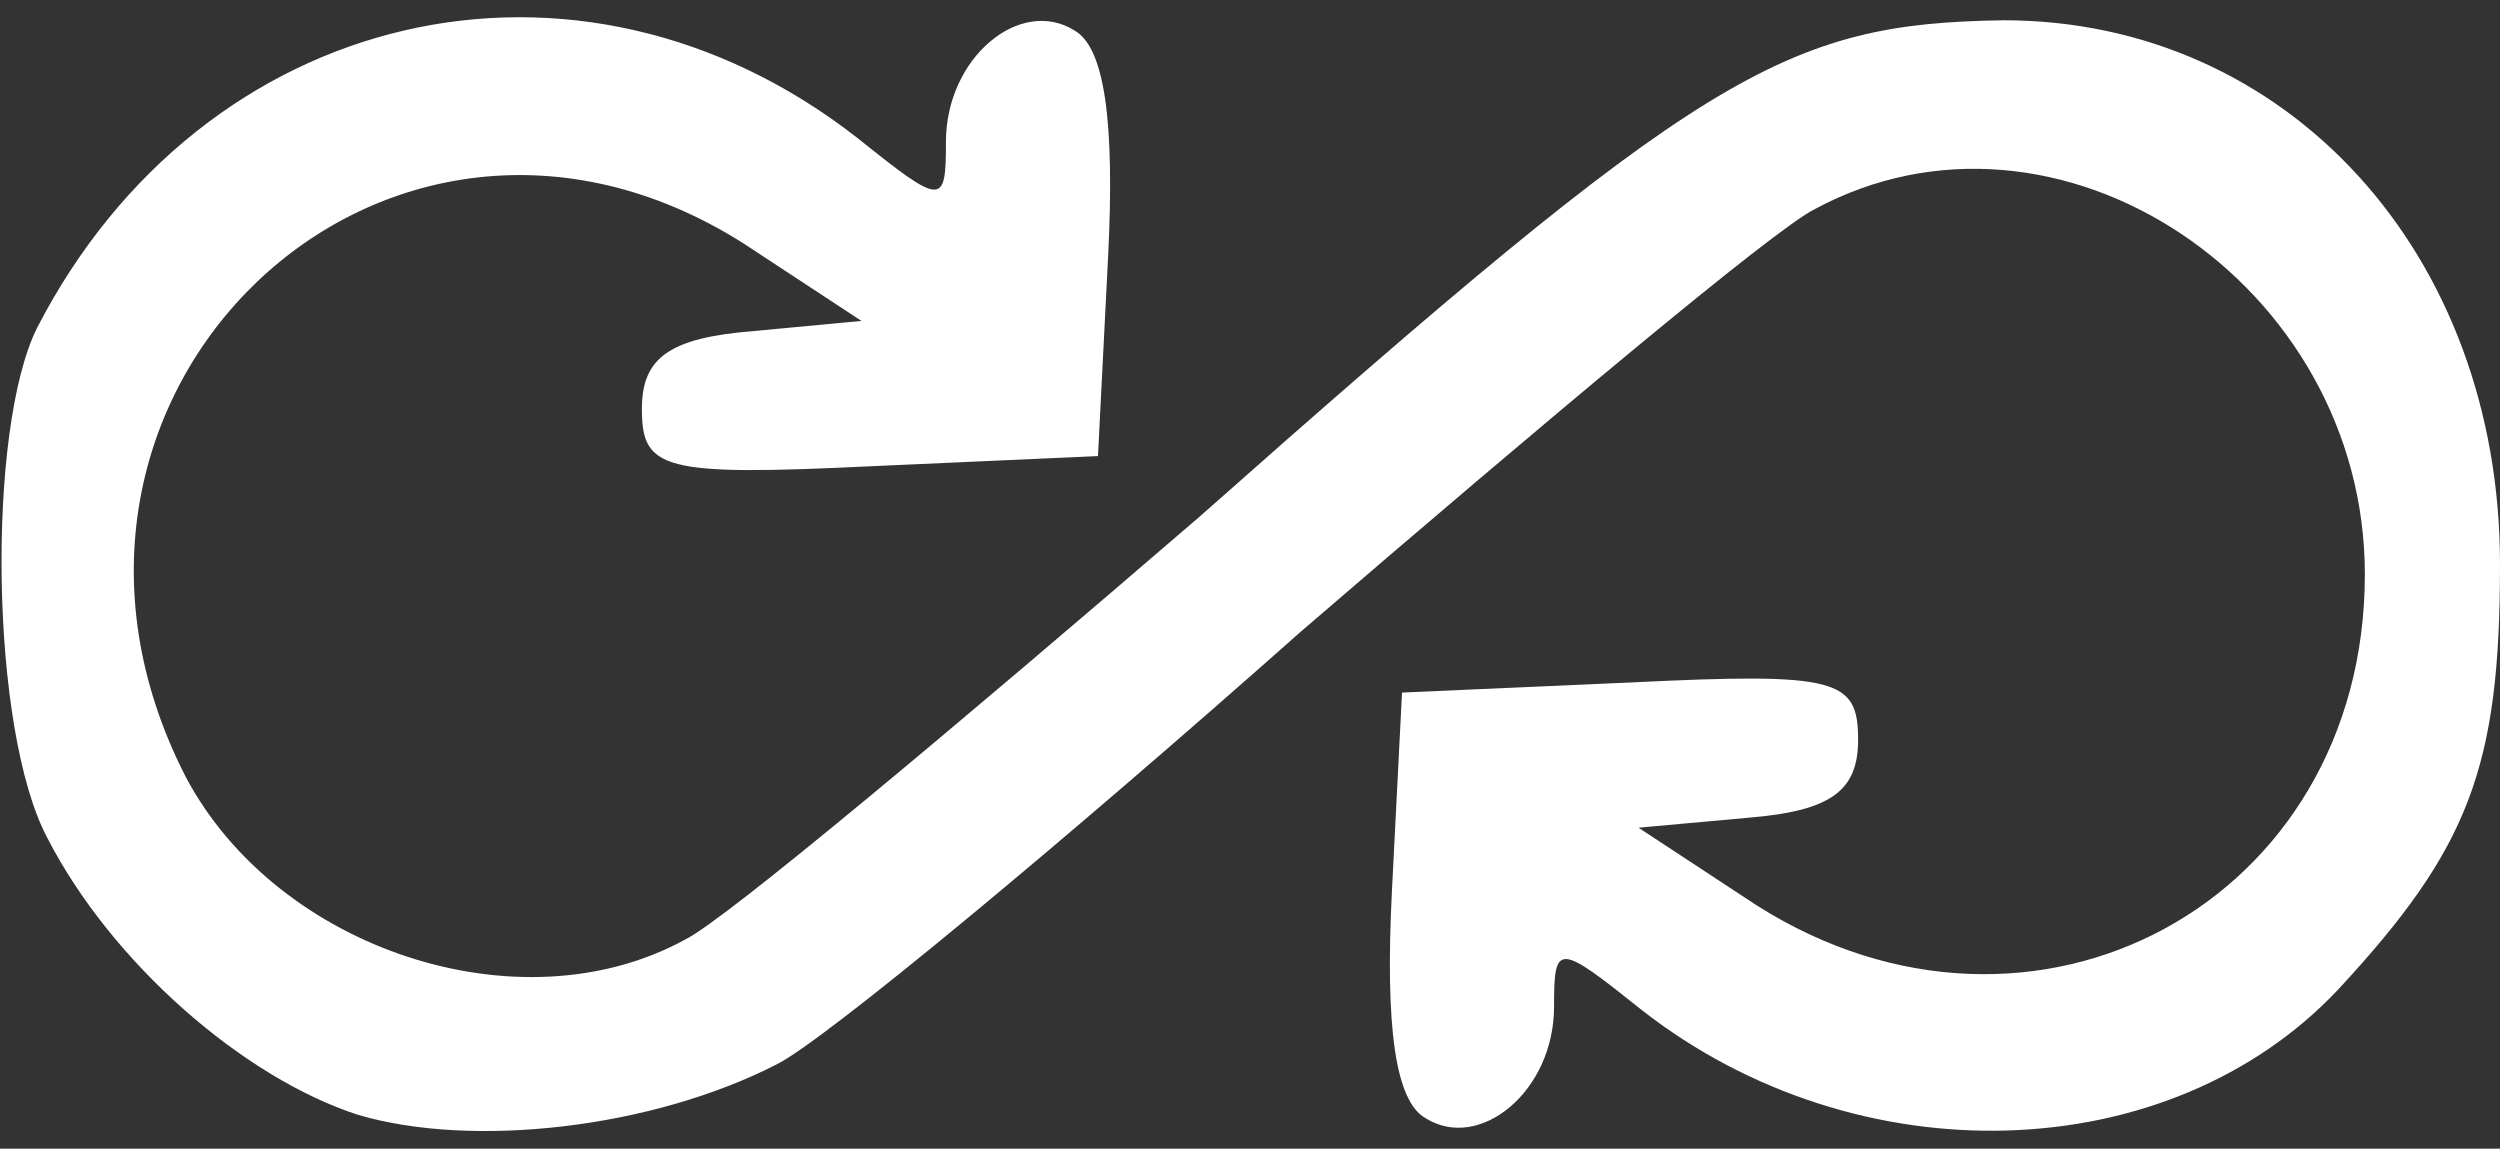
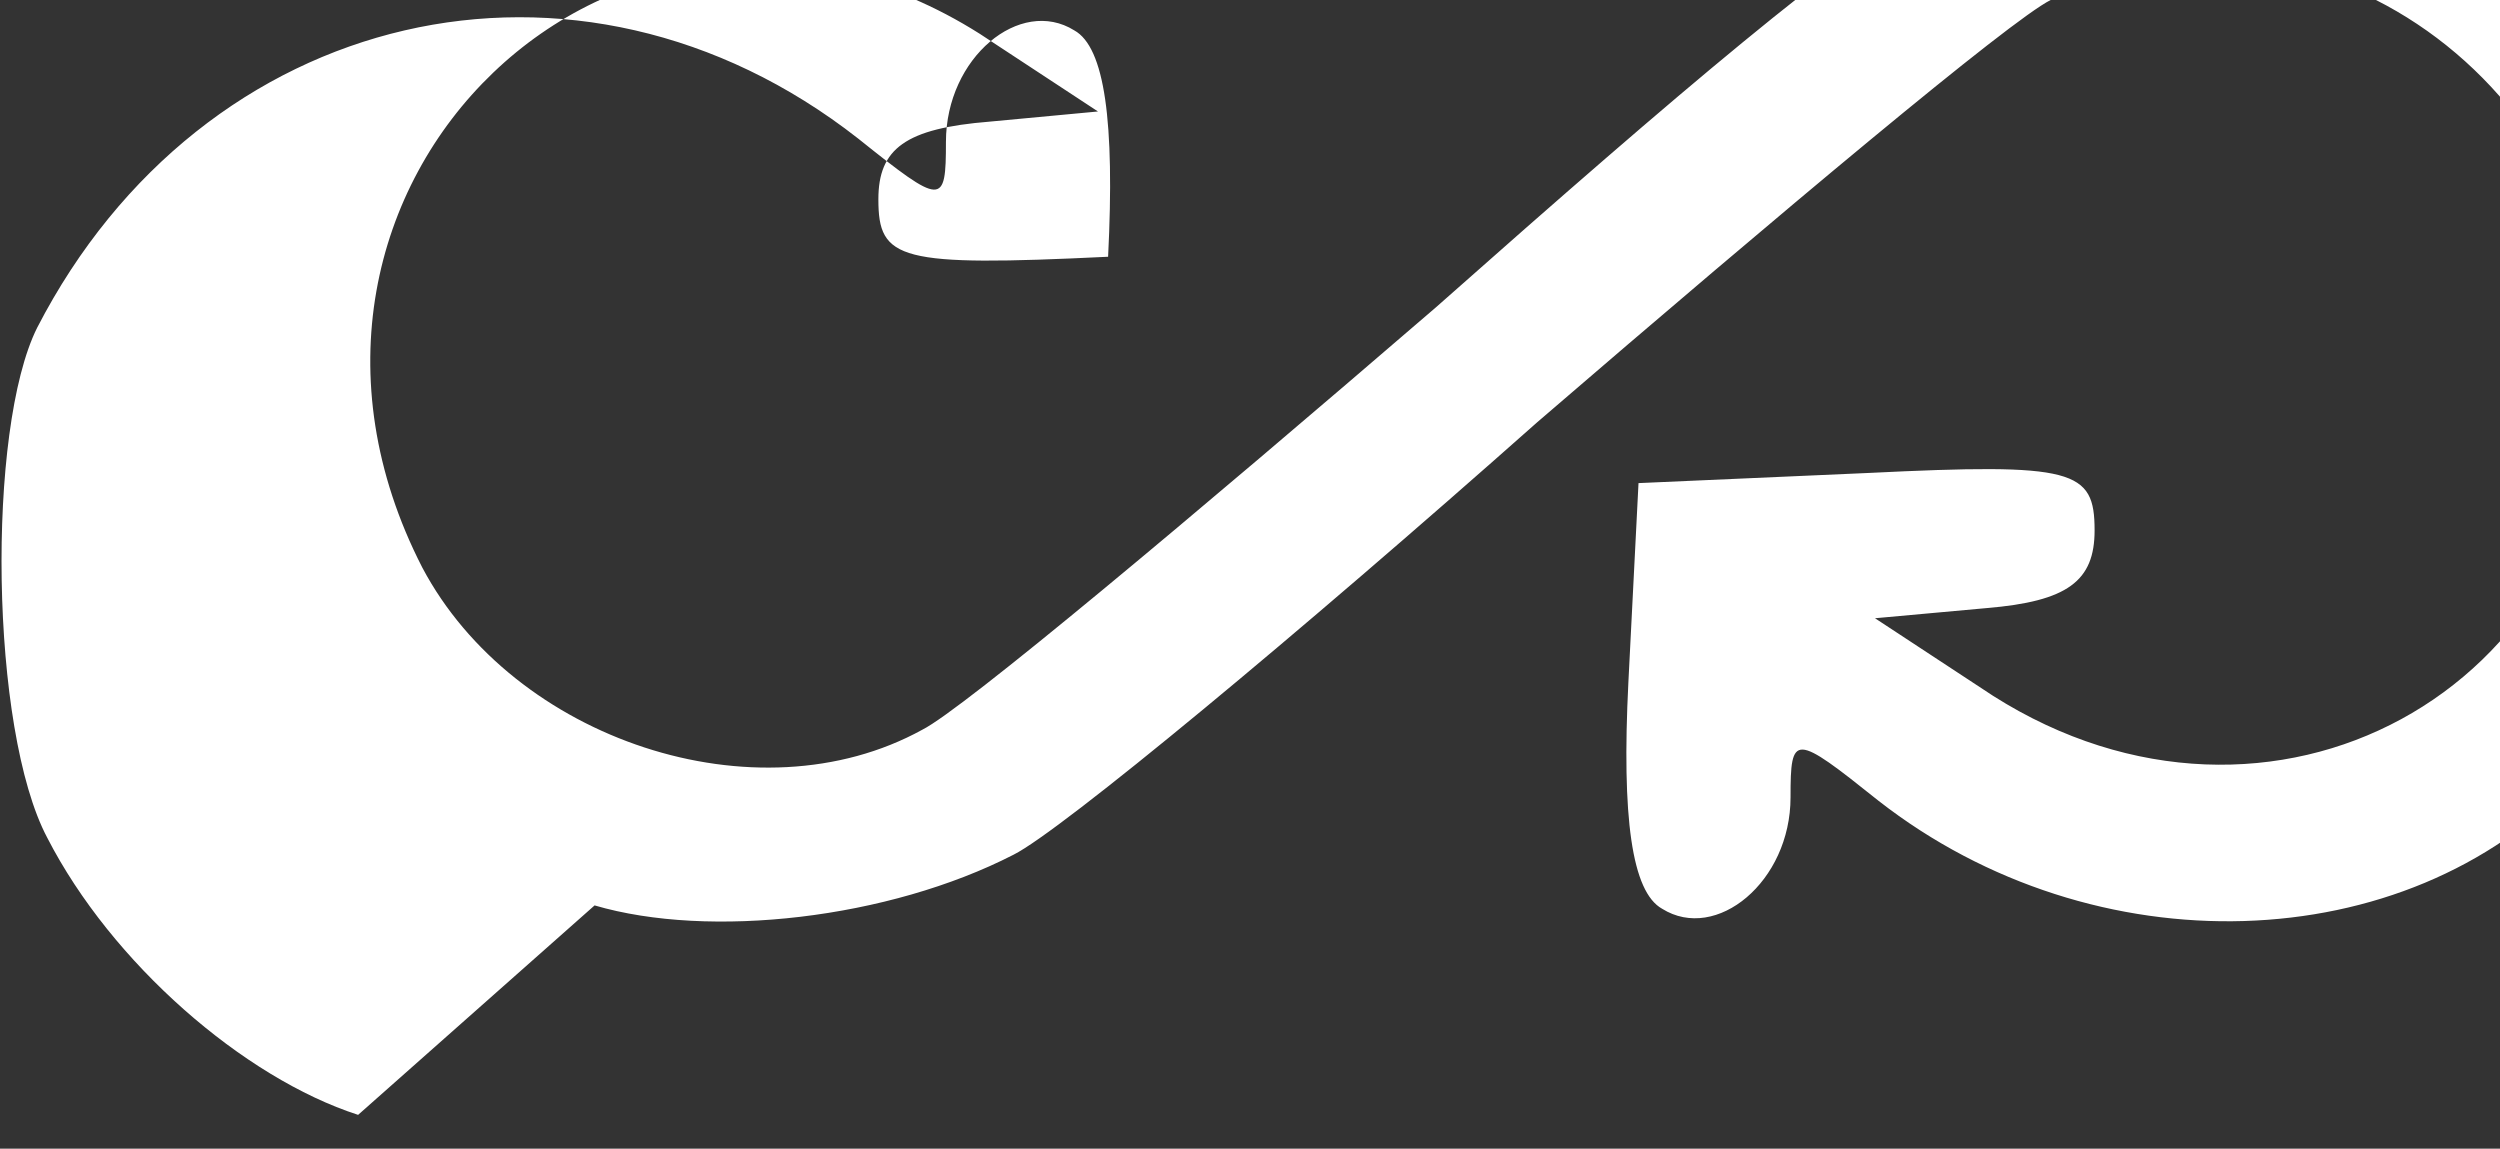
<svg xmlns="http://www.w3.org/2000/svg" version="1.0" width="74px" height="34px" viewBox="0 0 740 340" preserveAspectRatio="xMidYMid meet">
  <rect x="0" y="0" width="740" height="340" fill="#333333" stroke="none" />
  <g id="layer101" fill="#ffffff" stroke="none">
-     <path d="M106 330 c-34 -11 -73 -45 -92 -82 -17 -32 -18 -121 -3 -151 49 -95 160 -121 243 -56 25 20 26 20 26 1 0 -25 22 -43 38 -33 9 5 12 27 10 67 l-3 59 -67 3 c-62 3 -68 1 -68 -17 0 -15 8 -21 33 -23 l32 -3 -35 -23 c-106 -67 -223 45 -165 158 27 51 99 75 148 48 12 -6 80 -63 152 -125 149 -132 173 -146 238 -147 84 0 147 69 147 161 0 60 -9 84 -48 126 -50 53 -142 56 -206 6 -25 -20 -26 -20 -26 -1 0 25 -22 43 -38 33 -9 -5 -12 -27 -10 -67 l3 -59 68 -3 c61 -3 67 -1 67 17 0 15 -8 21 -32 23 l-33 3 35 23 c82 52 180 -1 180 -98 0 -86 -91 -147 -163 -108 -12 6 -80 63 -152 125 -71 63 -141 121 -155 128 -37 19 -90 25 -124 15z" />
+     <path d="M106 330 c-34 -11 -73 -45 -92 -82 -17 -32 -18 -121 -3 -151 49 -95 160 -121 243 -56 25 20 26 20 26 1 0 -25 22 -43 38 -33 9 5 12 27 10 67 c-62 3 -68 1 -68 -17 0 -15 8 -21 33 -23 l32 -3 -35 -23 c-106 -67 -223 45 -165 158 27 51 99 75 148 48 12 -6 80 -63 152 -125 149 -132 173 -146 238 -147 84 0 147 69 147 161 0 60 -9 84 -48 126 -50 53 -142 56 -206 6 -25 -20 -26 -20 -26 -1 0 25 -22 43 -38 33 -9 -5 -12 -27 -10 -67 l3 -59 68 -3 c61 -3 67 -1 67 17 0 15 -8 21 -32 23 l-33 3 35 23 c82 52 180 -1 180 -98 0 -86 -91 -147 -163 -108 -12 6 -80 63 -152 125 -71 63 -141 121 -155 128 -37 19 -90 25 -124 15z" />
  </g>
</svg>